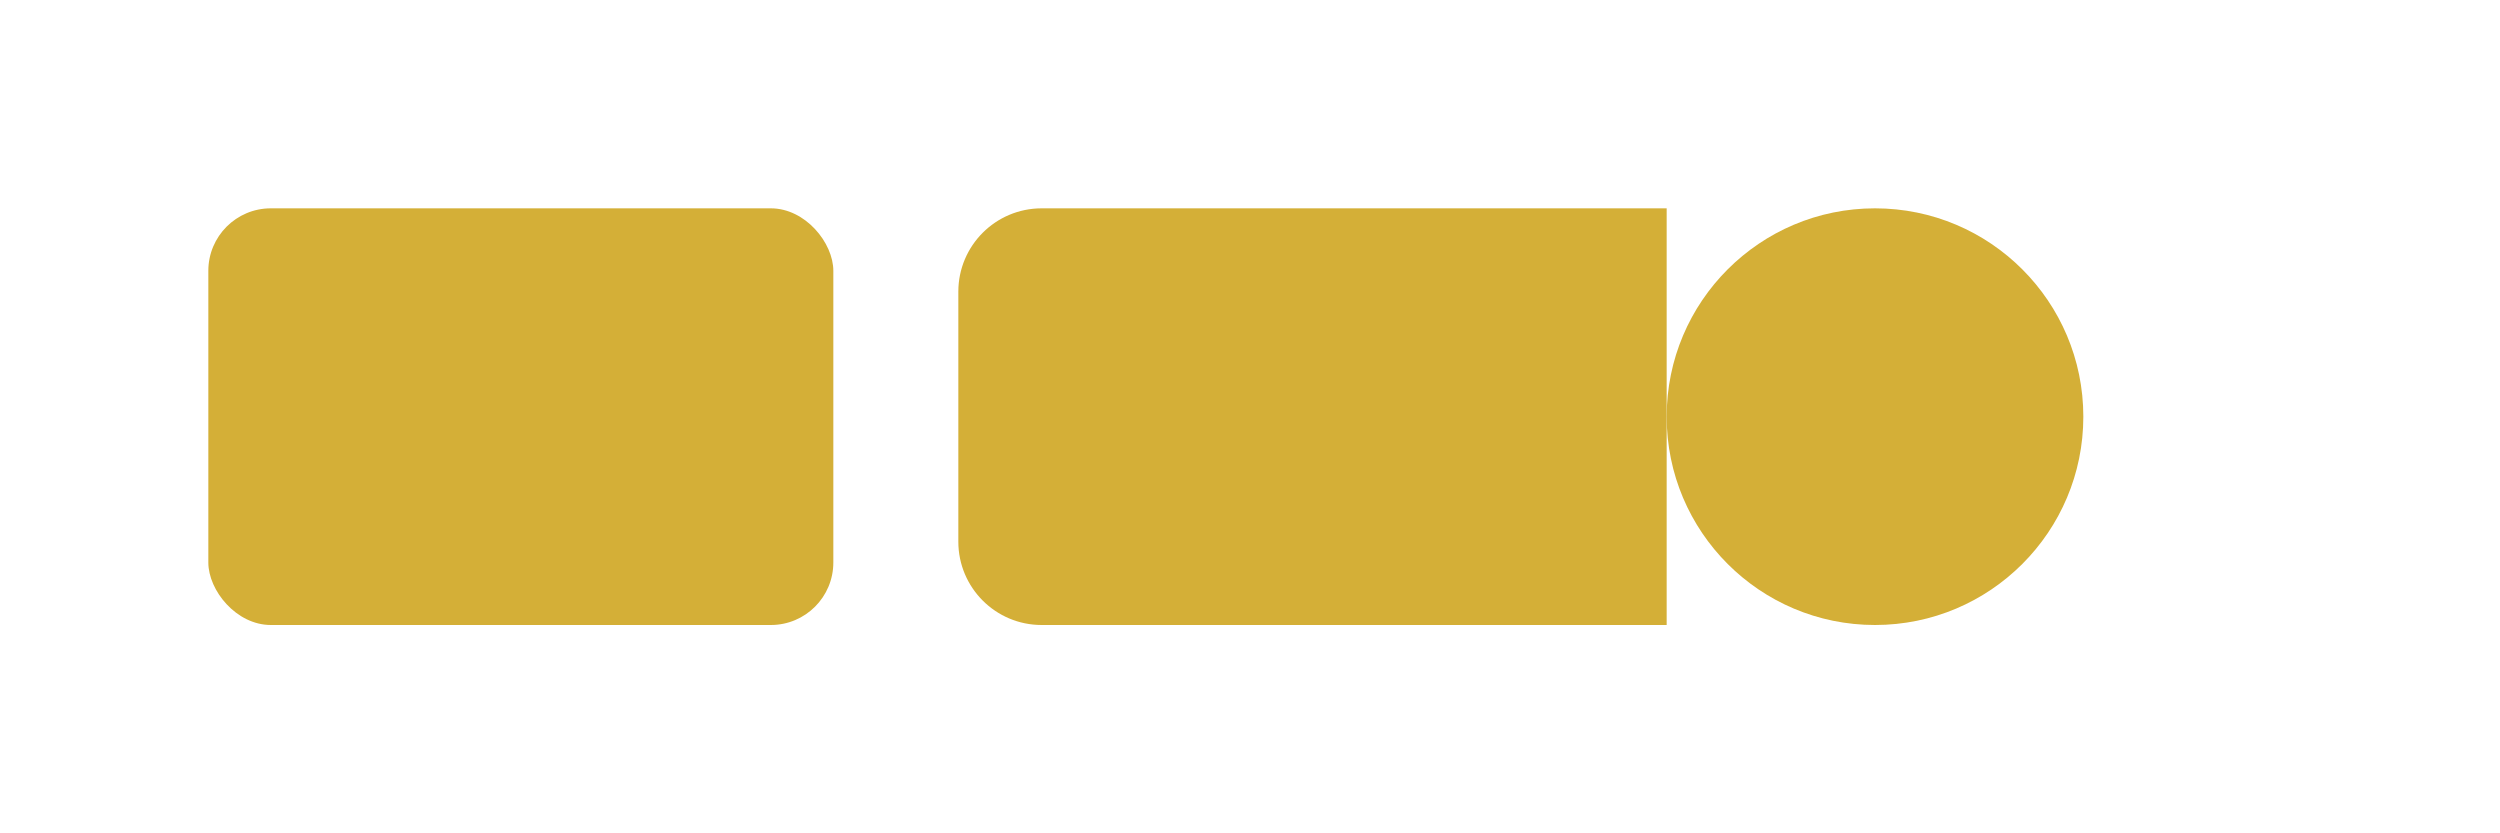
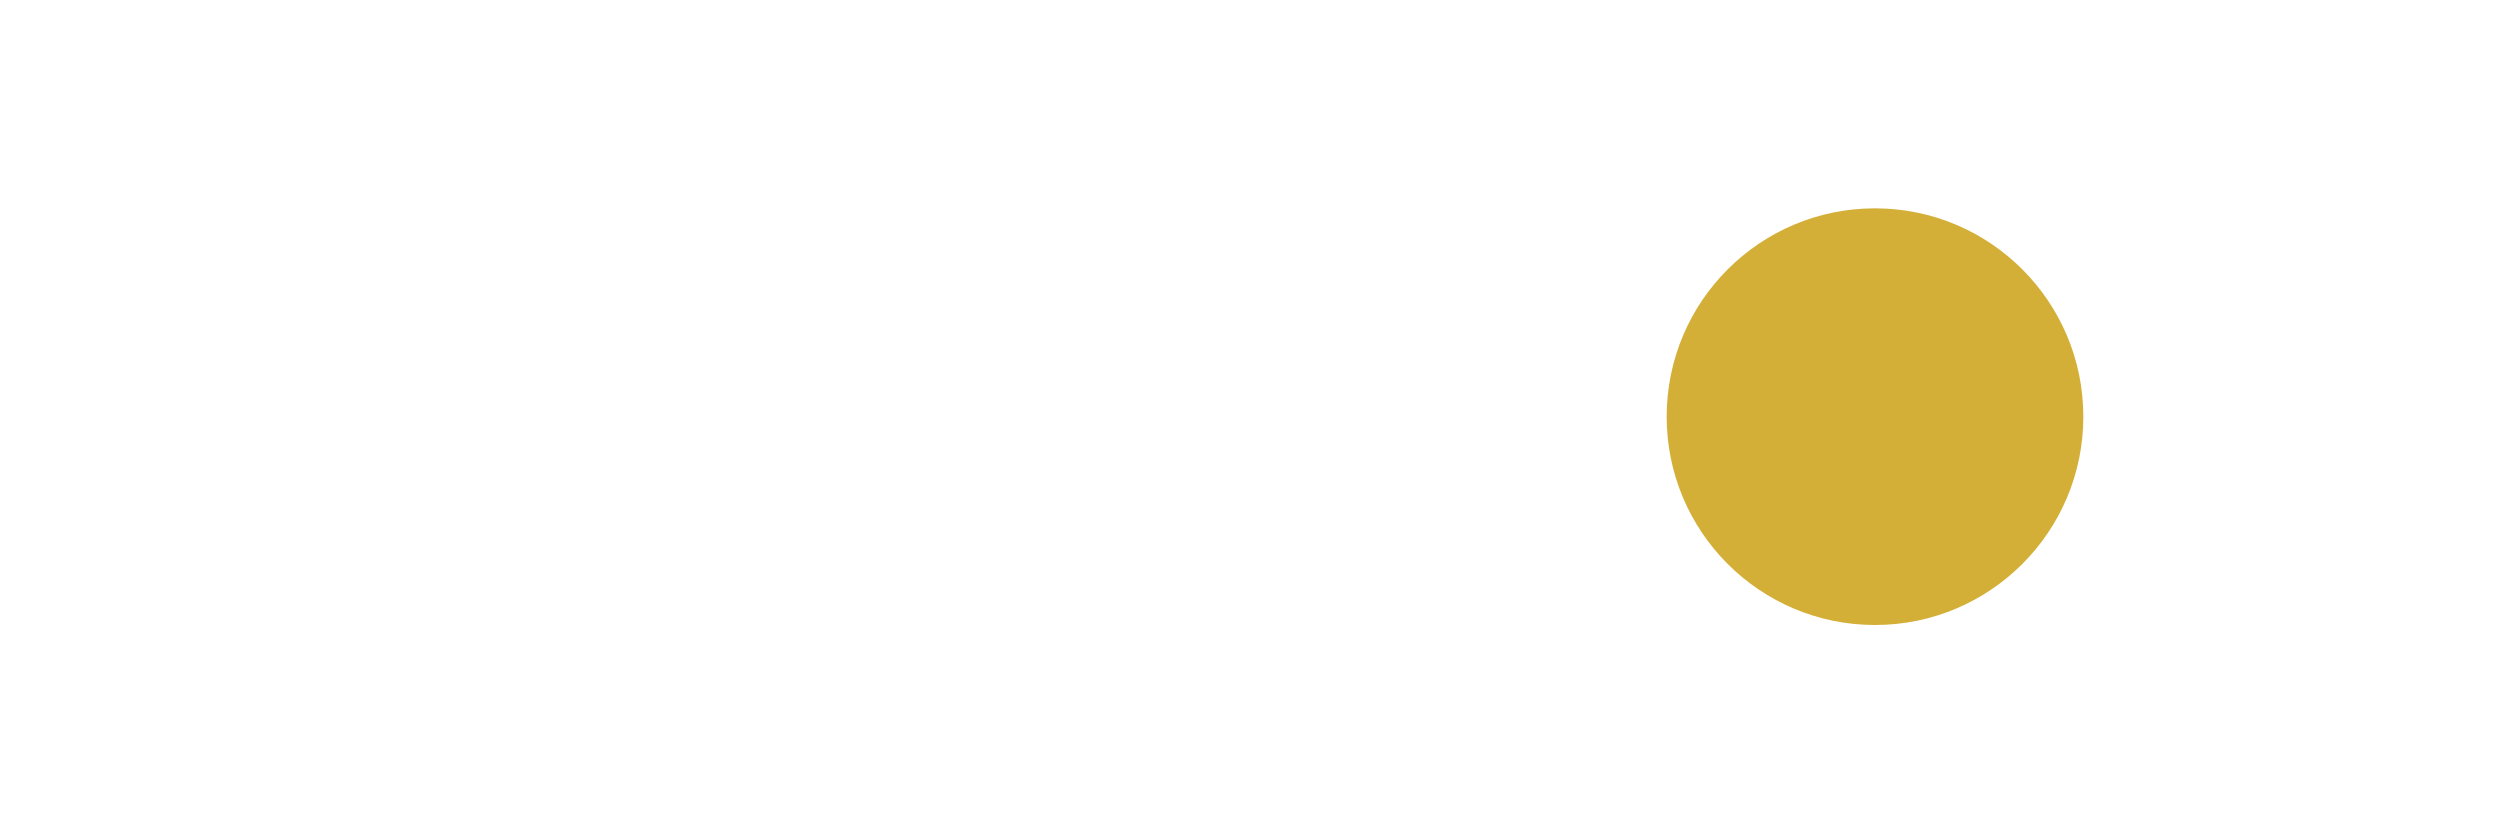
<svg xmlns="http://www.w3.org/2000/svg" width="120px" height="40px" viewBox="0 0 120 40" version="1.1">
  <g fill="#D4AF37">
-     <rect x="10" y="10" width="30" height="20" rx="3" />
-     <path d="M50,10 L80,10 L80,30 L50,30 C47.791,30 46,28.209 46,26 L46,14 C46,11.791 47.791,10 50,10 Z" />
    <circle cx="90" cy="20" r="10" />
  </g>
</svg>